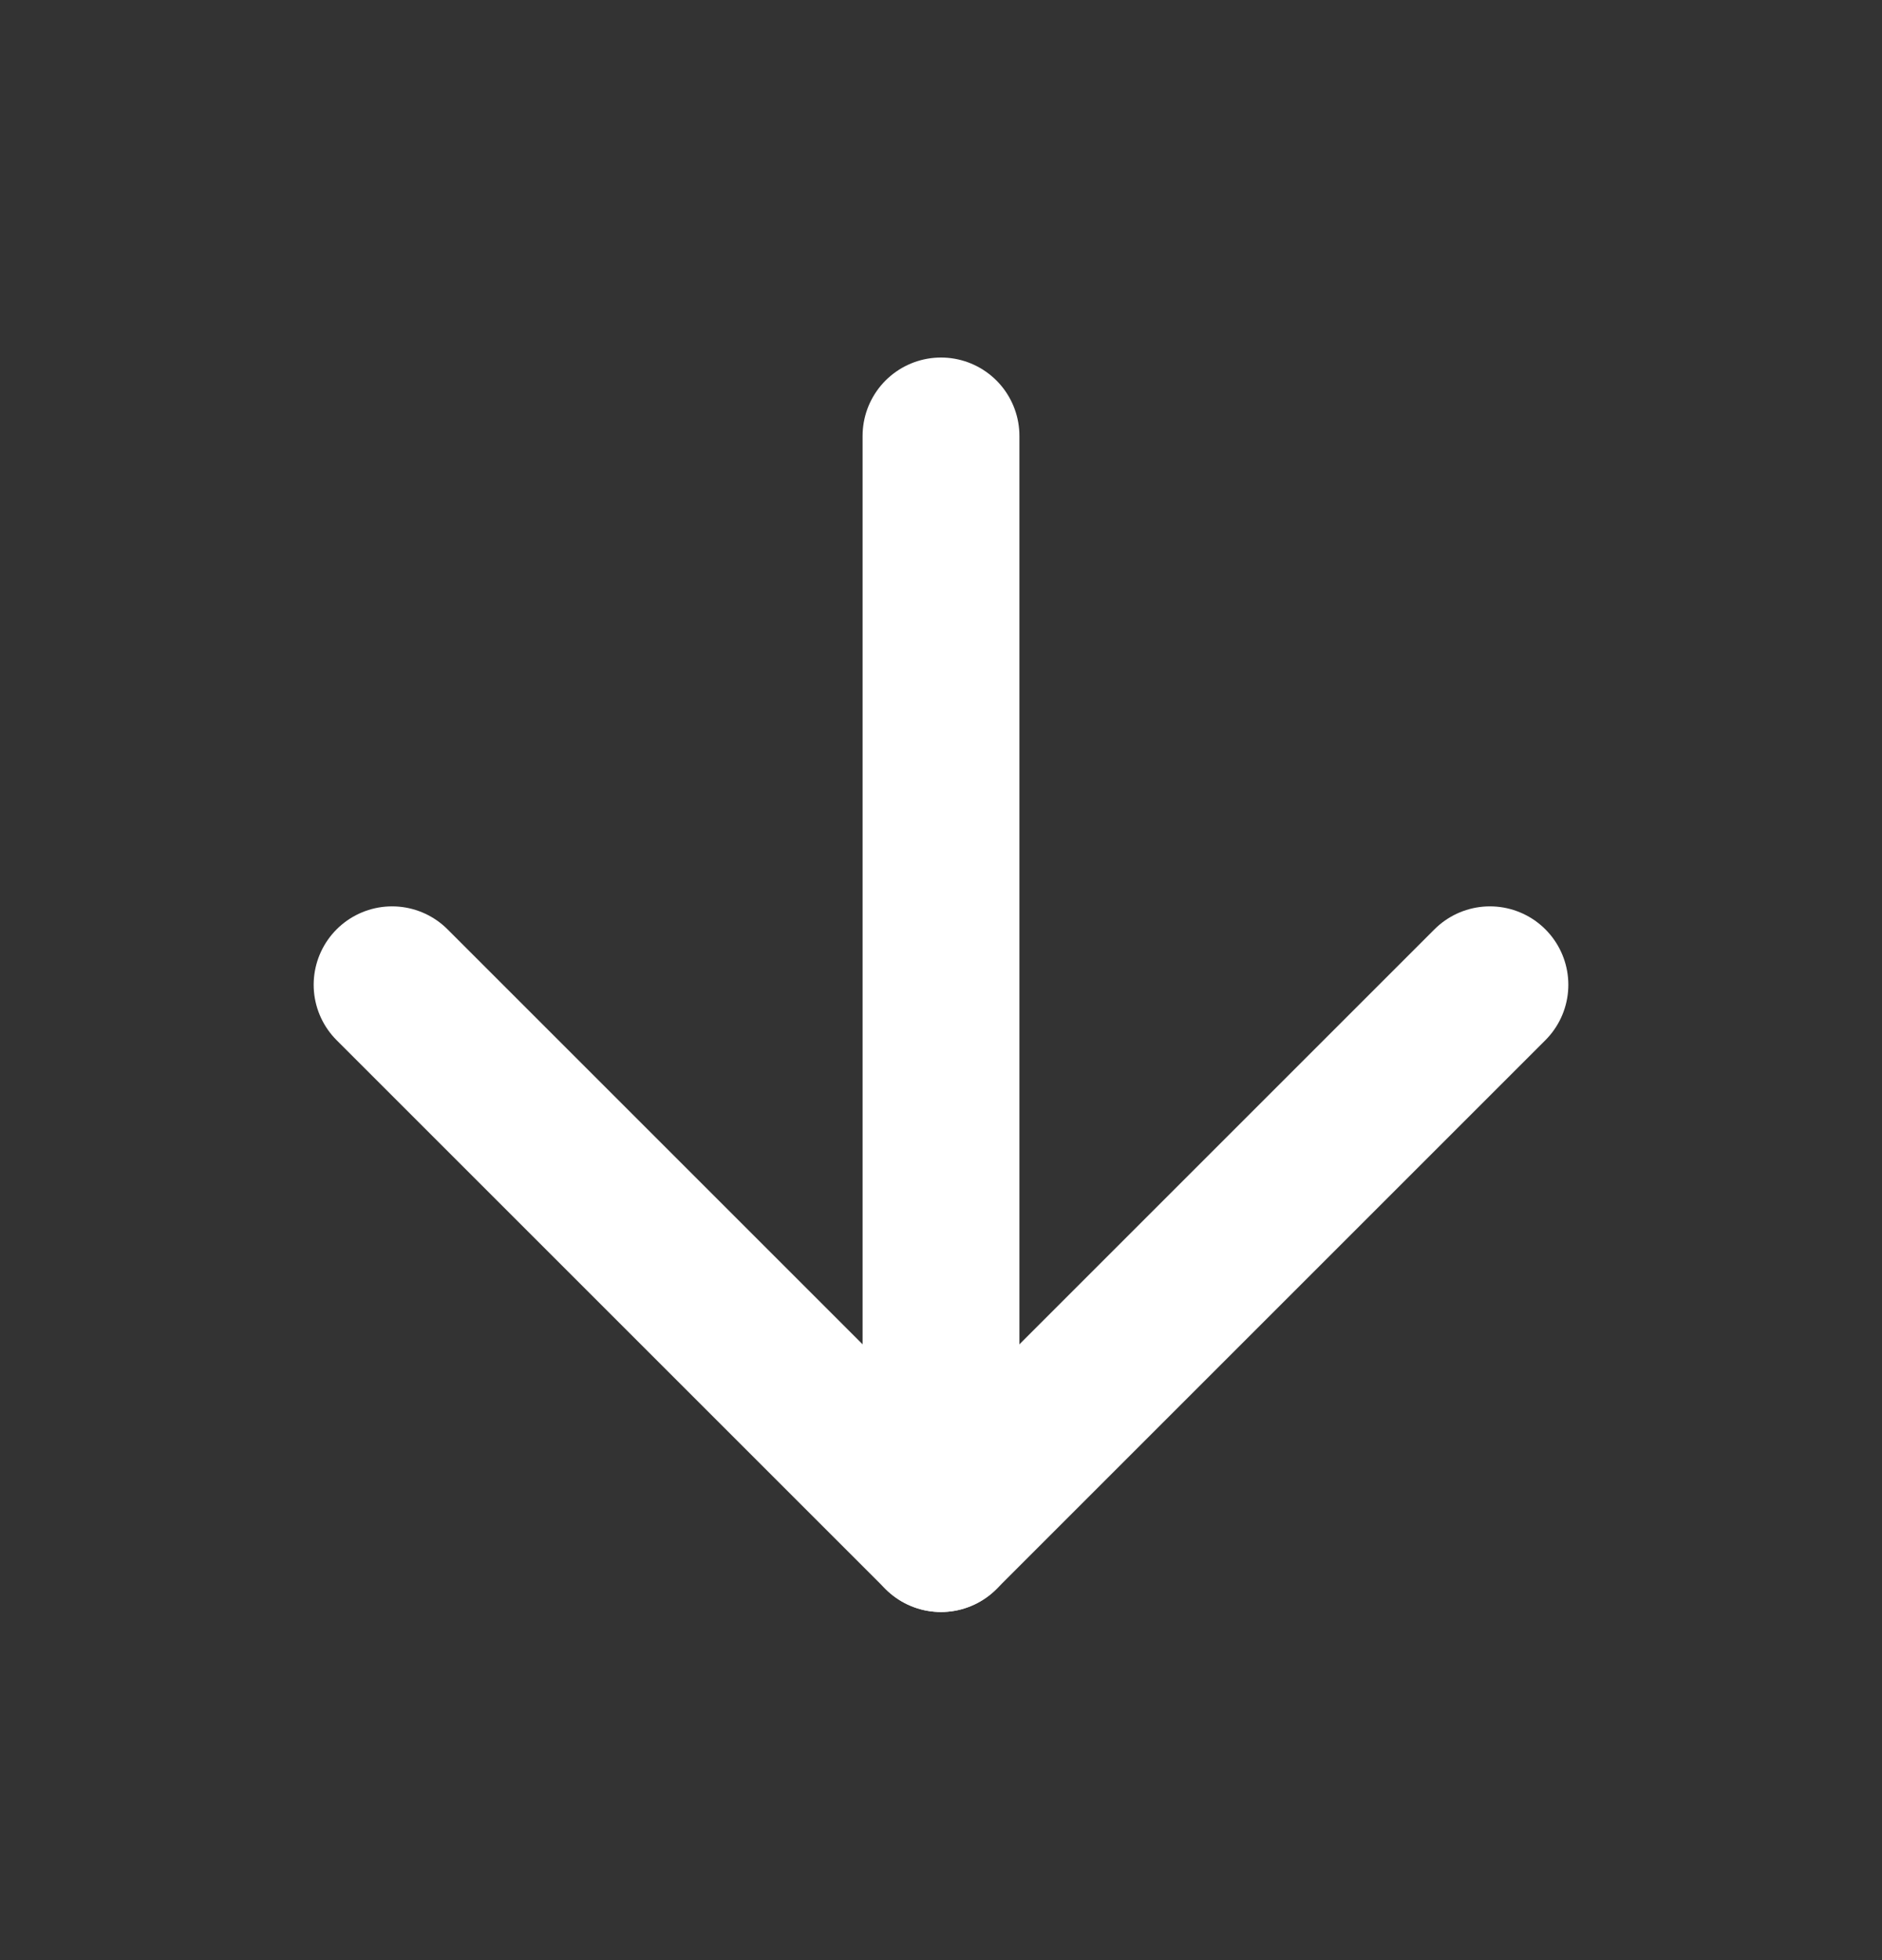
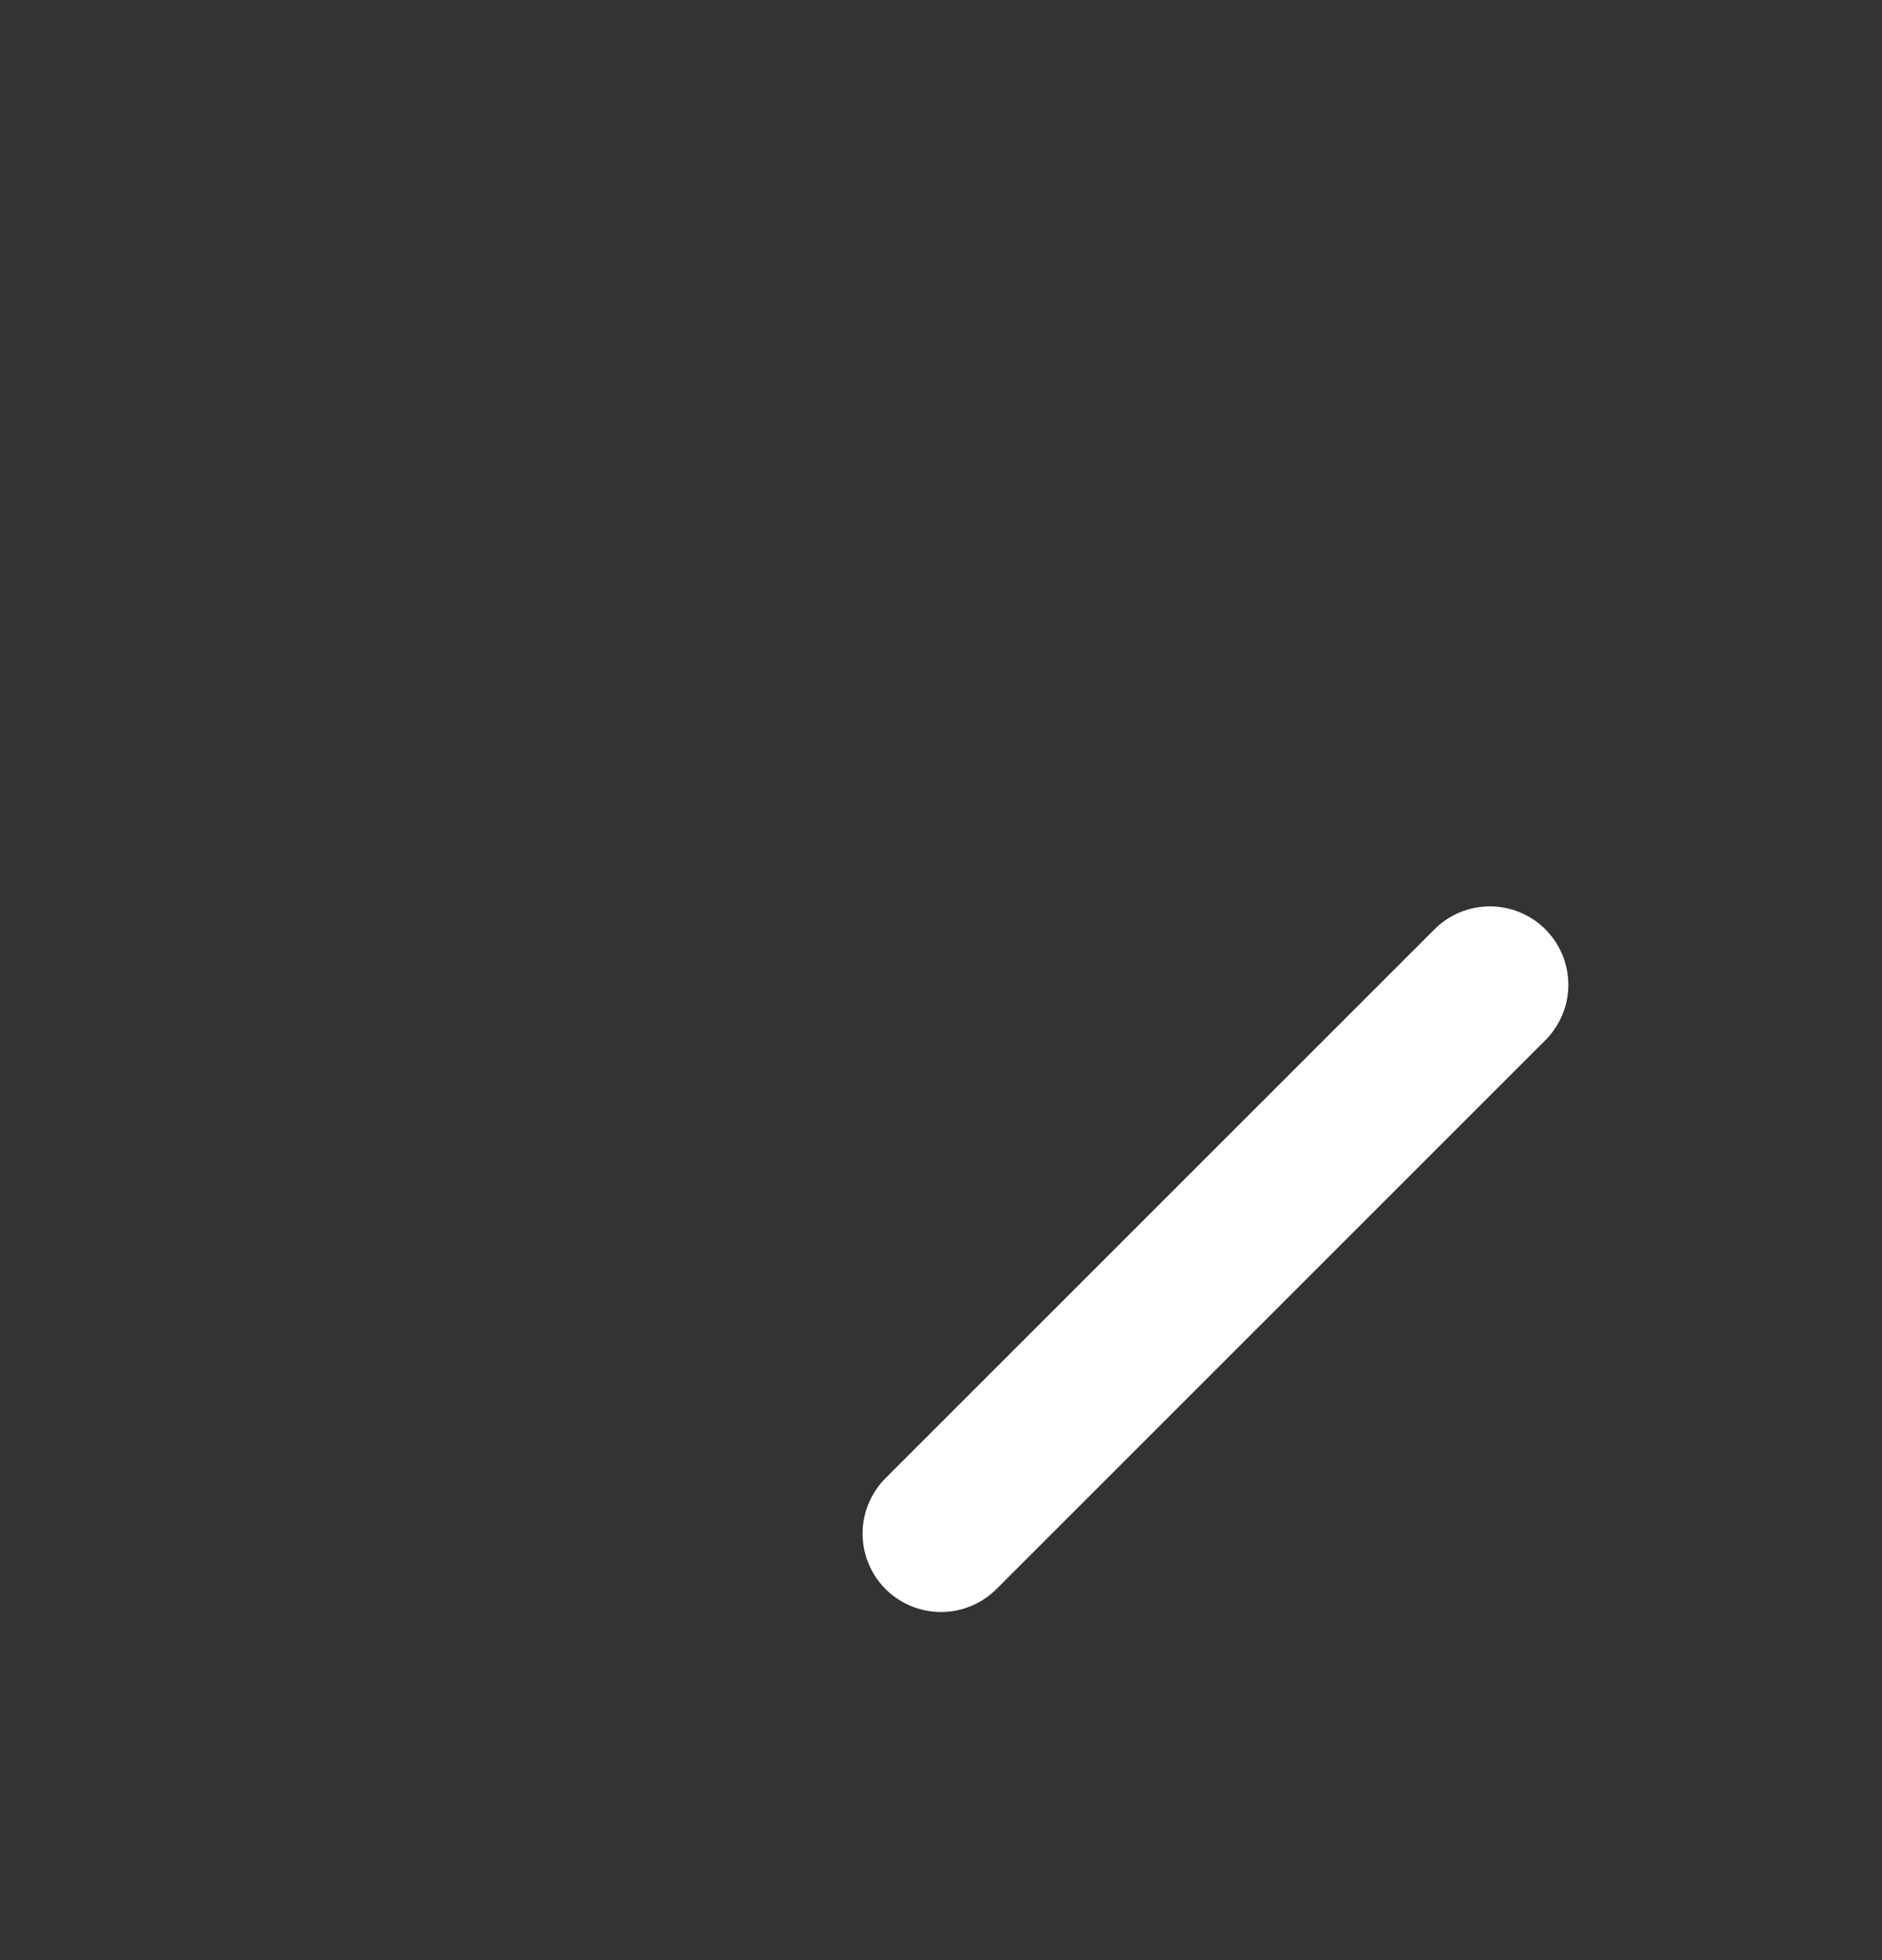
<svg xmlns="http://www.w3.org/2000/svg" width="24" height="25" viewBox="0 0 24 25" fill="none">
  <rect x="0" y="0" width="24" height="25" fill="#333333" stroke="none" />
-   <path d="M12 5.56V19.56" stroke="#FFFFFF" stroke-width="2" stroke-linecap="round" stroke-linejoin="round" />
-   <path d="M19 12.56L12 19.56L5 12.56" stroke="#FFFFFF" stroke-width="2" stroke-linecap="round" stroke-linejoin="round" />
+   <path d="M19 12.56L12 19.56" stroke="#FFFFFF" stroke-width="2" stroke-linecap="round" stroke-linejoin="round" />
</svg>